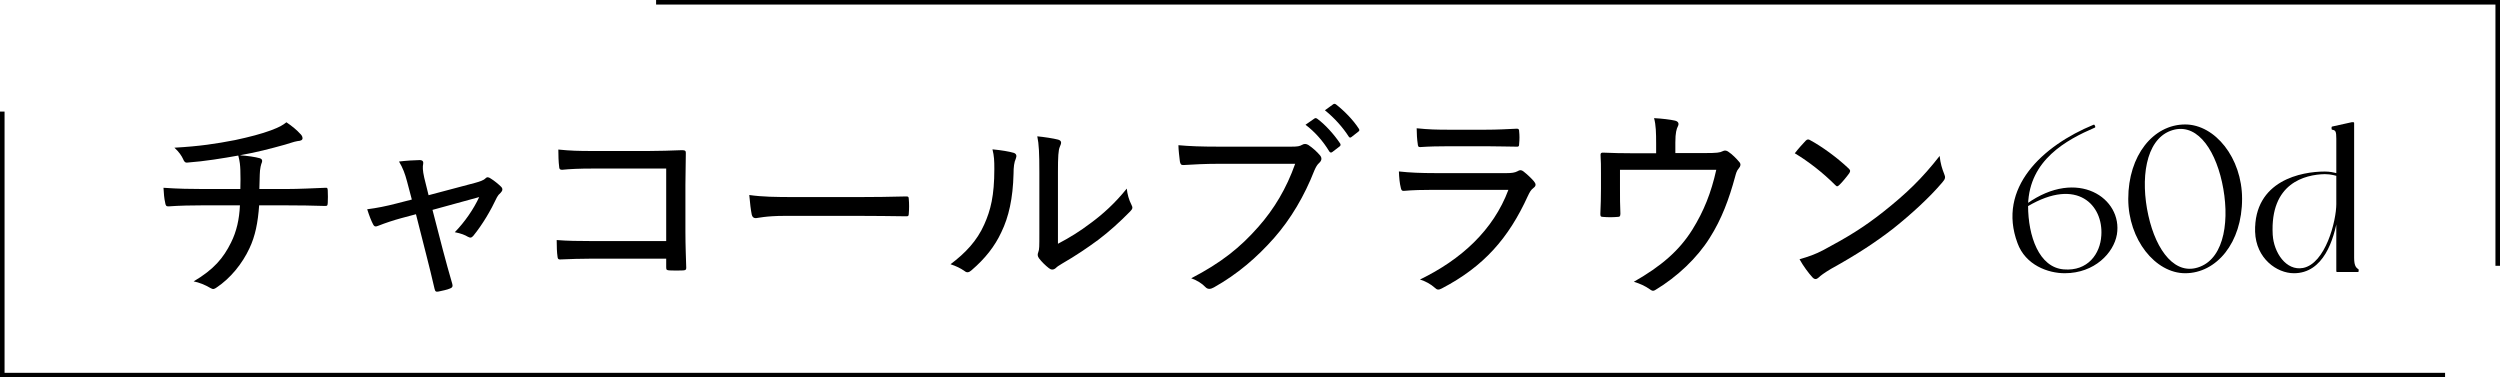
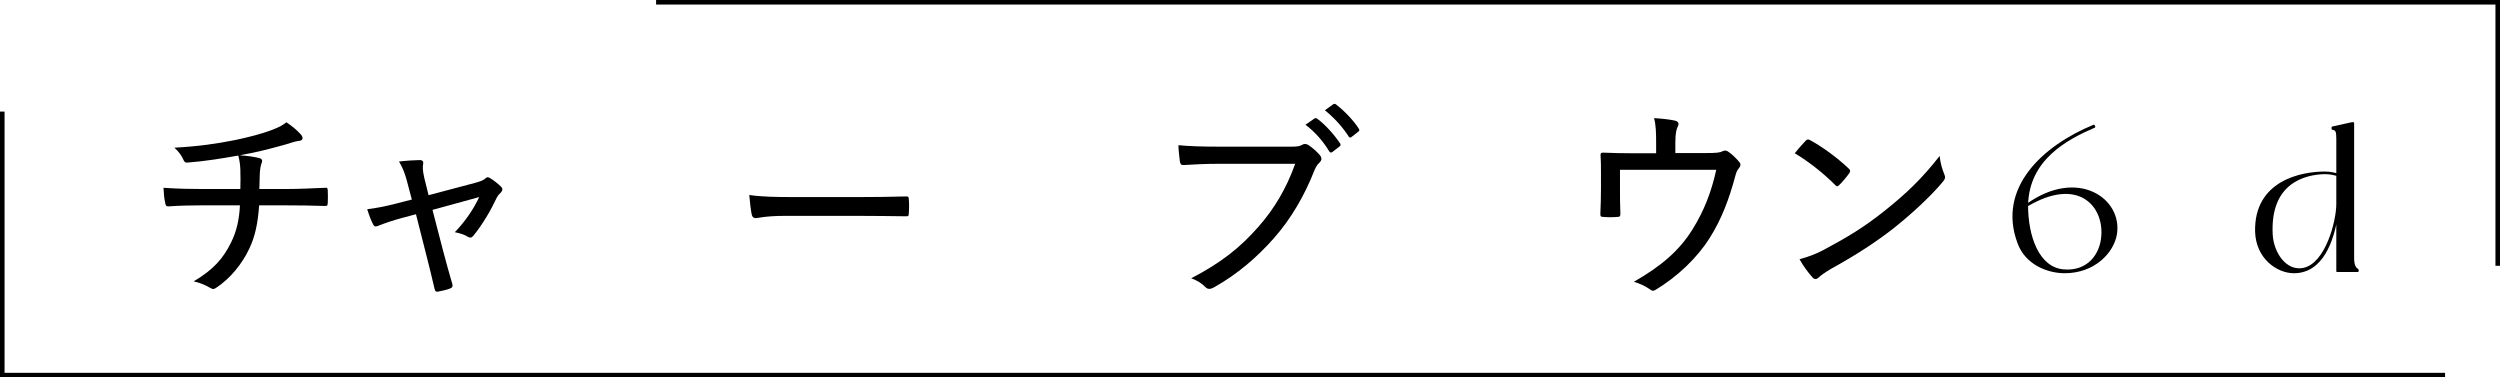
<svg xmlns="http://www.w3.org/2000/svg" id="_イヤー_2" viewBox="0 0 474.284 71.593">
  <defs>
    <style>.cls-1{fill:none;stroke-miterlimit:10;stroke-width:.864px;}.cls-1,.cls-2{stroke:#000;}.cls-2{stroke-linecap:round;stroke-linejoin:round;stroke-width:.3px;}</style>
  </defs>
  <g id="design">
    <g>
      <g>
        <polyline class="cls-1" points=".432 21.168 .432 71.161 463.862 71.161" />
        <polyline class="cls-1" points="473.852 50.425 473.852 .432 124.47 .432" />
      </g>
      <g>
        <path d="M45.517,29.468c1.411,.079,2.94,.314,3.763,.549,.393,.118,.51,.353,.432,.706-.117,.274-.196,.549-.274,.902-.078,.47-.157,.901-.157,1.49-.039,.94-.039,1.646-.078,2.744h5.057c2.47,0,5.449-.157,7.487-.235,.392-.04,.392,.117,.432,.509,.039,.784,.039,1.686,0,2.352-.04,.471-.04,.588-.51,.588-2.47-.078-4.782-.117-7.487-.117h-5.018c-.235,3.292-.744,5.84-1.842,8.153-1.333,2.862-3.567,5.684-6.312,7.487-.353,.235-.588,.353-1.098,.039-.98-.588-2.156-1.059-3.175-1.254,3.841-2.273,5.645-4.43,7.095-7.37,1.059-2.117,1.567-4.43,1.686-7.056h-7.095c-1.804,0-4.391,.039-6.43,.196-.47,.039-.588-.196-.666-.745-.156-.627-.274-1.843-.313-2.783,2.744,.196,5.37,.235,7.565,.235h7.017c.04-1.137,.04-2.587,0-3.646-.039-.862-.078-1.49-.392-2.705-2.822,.509-6.39,1.098-9.644,1.333-.47,.079-.666-.274-.823-.666-.274-.588-.744-1.333-1.646-2.156,4.822-.274,7.88-.745,11.525-1.45,2.744-.588,4.979-1.176,6.781-1.843,1.646-.627,2.195-.94,2.939-1.529,1.059,.706,2.039,1.529,2.549,2.117,.313,.274,.51,.588,.51,.901,0,.353-.314,.51-.941,.549-.744,.118-1.607,.47-2.352,.666-2.822,.784-5.527,1.49-8.271,1.96l-.313,.078Z" />
        <path d="M76.132,41.385c-1.45,.392-3.097,.941-4.272,1.411-.588,.235-.823,.274-1.098-.274-.313-.588-.705-1.568-1.098-2.822,1.842-.235,3.606-.588,5.566-1.098l2.9-.745-.901-3.411c-.392-1.489-.784-2.548-1.528-3.802,1.254-.157,3.097-.274,3.92-.274,.549,0,.744,.274,.666,.706-.117,.51-.117,1.254,.196,2.626l.823,3.332,8.859-2.352c.822-.235,1.528-.431,1.959-.862,.314-.314,.628-.196,1.02,.078,.588,.353,1.451,1.059,1.921,1.529,.353,.353,.313,.745-.078,1.137-.353,.314-.51,.51-.706,.863-1.176,2.509-2.744,5.174-4.469,7.291-.353,.392-.549,.47-1.059,.196-.509-.313-1.254-.627-2.469-.862,1.881-1.921,3.605-4.43,4.625-6.664l-8.859,2.431,1.961,7.565c.588,2.313,1.176,4.273,1.803,6.507,.117,.47,0,.666-.393,.823-.588,.274-1.528,.431-2.194,.588-.432,.078-.667,.078-.784-.51-.51-2.234-1.02-4.272-1.568-6.429l-1.96-7.722-2.783,.745Z" />
-         <path d="M126.387,31.977h-13.994c-2.431,0-4.234,.079-5.763,.235-.392,0-.549-.157-.549-.588-.117-.823-.157-2.273-.157-3.253,2.313,.235,3.881,.274,6.43,.274h10.662c2.077,0,4.272-.079,6.39-.157,.588,0,.745,.157,.705,.627,0,1.96-.078,3.959-.078,5.958v8.898c0,2.548,.118,5.409,.157,6.82,0,.392-.118,.471-.588,.51-.784,.039-1.804,.039-2.549,0-.549-.039-.666-.078-.666-.588v-1.646h-13.916c-2.312,0-4.352,.079-6.232,.157-.314,0-.432-.118-.471-.549-.117-.784-.156-1.921-.156-3.136,1.92,.157,4.154,.196,6.898,.196h13.877v-13.759Z" />
        <path d="M148.888,40.954c-3.606,0-5.214,.431-5.487,.431-.432,0-.667-.196-.785-.666-.156-.745-.353-2.273-.47-3.724,2.47,.353,5.018,.392,8.585,.392h12.27c2.822,0,5.762-.039,8.78-.118,.51-.039,.628,.079,.628,.51,.078,.823,.078,1.882,0,2.744,0,.431-.118,.549-.628,.509-2.939-.039-5.841-.078-8.585-.078h-14.308Z" />
-         <path d="M192.321,28.998c.549,.196,.588,.588,.392,1.098-.313,.666-.431,1.607-.431,2.901-.118,4.625-.901,8.153-2.313,11.054-1.254,2.705-3.097,5.018-5.605,7.174-.549,.509-.94,.548-1.372,.196-.784-.549-1.606-.941-2.665-1.293,2.822-2.117,5.018-4.43,6.39-7.526,1.215-2.705,1.921-5.449,1.921-10.545,0-1.607-.039-2.47-.354-3.724,1.725,.157,3.254,.431,4.038,.666Zm8.389,17.248c2.312-1.215,4.194-2.391,6.154-3.881,2.312-1.686,4.665-3.802,6.899-6.585,.117,1.058,.392,2.117,.901,3.097,.235,.47,.274,.706-.274,1.254-1.96,1.999-3.959,3.802-6.037,5.371-2.077,1.528-4.272,3.018-6.859,4.508-.706,.431-.902,.549-1.216,.862-.431,.353-.862,.353-1.293,0-.667-.51-1.411-1.254-1.882-1.881-.313-.471-.274-.745-.117-1.176,.195-.47,.195-1.098,.195-3.489v-11.603c0-3.646-.078-5.371-.392-6.86,1.254,.117,3.058,.392,3.959,.627,.745,.235,.627,.666,.313,1.372-.274,.627-.353,1.803-.353,4.822v13.563Z" />
        <path d="M231.09,31.076c-2.431,0-4.626,.118-6.547,.235-.471,.039-.627-.196-.705-.706-.079-.666-.275-2.195-.275-3.058,2.156,.196,4.312,.274,7.527,.274h13.915c1.177,0,1.568-.079,2.039-.353,.392-.235,.784-.196,1.176,.039,.823,.549,1.646,1.294,2.234,2,.392,.509,.274,.98-.196,1.411-.353,.313-.588,.706-.901,1.411-1.882,4.822-4.469,9.212-7.644,12.818-3.254,3.685-6.939,6.86-11.408,9.369-.627,.353-1.176,.431-1.646-.078-.628-.666-1.568-1.254-2.666-1.646,5.724-2.979,9.29-5.841,12.74-9.761,2.979-3.371,5.331-7.292,6.978-11.956h-14.621Zm18.267-8.585c.196-.117,.313-.117,.549,.04,1.45,1.058,3.136,2.901,4.351,4.704,.118,.235,.079,.392-.117,.549l-1.333,1.02c-.235,.196-.431,.196-.627-.079-1.176-1.96-2.744-3.724-4.508-5.057l1.686-1.176Zm3.567-2.705c.156-.118,.274-.118,.51,0,1.606,1.254,3.293,2.979,4.351,4.625,.157,.235,.157,.392-.117,.588l-1.255,.98c-.234,.196-.392,.157-.549-.078-1.098-1.725-2.705-3.528-4.508-4.979l1.568-1.137Z" />
-         <path d="M271.975,36.015c-2.077,0-3.92,.04-5.645,.196-.353,.039-.51-.157-.588-.627-.196-.745-.313-1.842-.353-3.058,2.116,.235,4.272,.314,6.82,.314h13.681c.862,0,1.49-.079,2-.353,.431-.274,.744-.274,1.137,.039,.705,.549,1.489,1.294,1.959,1.843,.432,.509,.471,.901-.078,1.293-.471,.353-.705,.784-1.059,1.529-3.646,7.997-8.35,13.367-16.307,17.522-.588,.313-.901,.313-1.333-.118-.784-.706-1.803-1.254-2.822-1.568,7.84-3.803,13.916-9.369,16.777-17.013h-14.19Zm2.979-8.271c-1.96,0-3.803,.039-5.488,.157-.392,.04-.47-.157-.509-.666-.118-.666-.196-1.999-.196-2.9,2.312,.235,3.685,.274,6.39,.274h6.507c2.509,0,4.351-.118,6.115-.196,.353,0,.431,.157,.431,.549,.079,.706,.079,1.529,0,2.273,0,.51-.078,.627-.588,.588-1.607,0-3.332-.079-5.723-.079h-6.938Z" />
-         <path d="M323.485,29.037c2.194,0,2.822-.078,3.332-.353,.353-.196,.744-.157,1.097,.118,.706,.47,1.529,1.293,2.078,1.96,.313,.353,.235,.784-.118,1.176-.431,.471-.549,1.059-.705,1.607-1.137,4.194-2.548,8.036-4.822,11.603-2.352,3.763-6.154,7.37-10.27,9.839-.471,.313-.745,.157-1.098-.118-.902-.627-1.843-1.059-3.019-1.411,5.214-2.979,8.585-5.88,11.094-9.878,2.194-3.528,3.567-6.978,4.547-11.368h-18.267v3.567c0,1.686,0,3.175,.078,4.743,0,.509-.117,.627-.549,.627-.862,.079-1.843,.079-2.744,0-.432,0-.51-.118-.51-.549,.078-1.842,.117-3.097,.117-4.782v-2.901c0-1.254,0-2.469-.078-3.489-.039-.353,.157-.509,.51-.47,1.725,.078,3.646,.118,5.605,.118h4.43v-1.764c0-2.195-.039-3.567-.392-4.9,1.489,.078,3.097,.274,3.959,.47,.666,.157,.823,.588,.549,1.098-.235,.47-.471,1.176-.471,3.058v1.999h5.646Z" />
+         <path d="M323.485,29.037c2.194,0,2.822-.078,3.332-.353,.353-.196,.744-.157,1.097,.118,.706,.47,1.529,1.293,2.078,1.96,.313,.353,.235,.784-.118,1.176-.431,.471-.549,1.059-.705,1.607-1.137,4.194-2.548,8.036-4.822,11.603-2.352,3.763-6.154,7.37-10.27,9.839-.471,.313-.745,.157-1.098-.118-.902-.627-1.843-1.059-3.019-1.411,5.214-2.979,8.585-5.88,11.094-9.878,2.194-3.528,3.567-6.978,4.547-11.368h-18.267v3.567c0,1.686,0,3.175,.078,4.743,0,.509-.117,.627-.549,.627-.862,.079-1.843,.079-2.744,0-.432,0-.51-.118-.51-.549,.078-1.842,.117-3.097,.117-4.782v-2.901c0-1.254,0-2.469-.078-3.489-.039-.353,.157-.509,.51-.47,1.725,.078,3.646,.118,5.605,.118h4.43v-1.764c0-2.195-.039-3.567-.392-4.9,1.489,.078,3.097,.274,3.959,.47,.666,.157,.823,.588,.549,1.098-.235,.47-.471,1.176-.471,3.058v1.999Z" />
        <path d="M342.574,26.685c.314-.313,.549-.274,.863-.078,2.116,1.137,5.018,3.214,7.291,5.37,.313,.314,.353,.471,.117,.863-.432,.627-1.45,1.842-1.882,2.234-.353,.313-.431,.392-.784,.039-2.352-2.352-5.018-4.43-7.683-6.037,.666-.863,1.489-1.764,2.077-2.392Zm3.45,20.698c4.469-2.391,7.526-4.233,11.289-7.213,4.352-3.45,7.331-6.311,10.663-10.584,.156,1.451,.47,2.431,.861,3.411,.275,.627,.236,.941-.353,1.607-2.391,2.823-5.802,5.958-9.29,8.742-3.332,2.587-6.978,4.979-11.799,7.644-1.372,.823-2,1.293-2.353,1.646-.431,.392-.784,.431-1.215-.04-.745-.823-1.686-2.077-2.431-3.41,1.725-.51,2.94-.902,4.626-1.803Z" />
      </g>
      <g>
        <path class="cls-2" d="M401.453,44.47c-.585,3.394-4.135,7.215-9.75,7.215-3.121,0-7.333-1.521-8.814-5.616-3.861-10.335,4.68-18.291,14.353-22.27l.116,.273c-5.421,2.34-12.48,6.162-12.753,14.704,9.556-6.826,17.979-1.014,16.849,5.694Zm-16.849-5.46c0,5.772,2.067,11.856,6.903,12.247,4.68,.39,7.098-3.042,7.293-6.591,.391-5.812-4.641-11.311-14.196-5.655Z" />
-         <path class="cls-2" d="M425.204,37.723c0,8.269-4.798,13.962-10.647,13.962-5.538,0-10.647-6.279-10.647-13.962,0-8.19,4.72-13.962,10.647-13.962,5.538,0,10.647,6.24,10.647,13.962Zm-3.511-3.198c-1.521-6.864-5.226-11.661-10.023-9.828-4.836,1.872-5.771,9.321-4.251,16.186,1.521,6.903,5.266,11.7,9.984,9.867,4.876-1.872,5.812-9.321,4.29-16.225Z" />
        <path class="cls-2" d="M447.317,51.452h-3.939v-10.452c-.74,4.524-2.729,10.686-8.189,10.686-3.16,0-7.06-2.73-7.216-7.722-.233-9.633,8.736-11.271,13.065-11.271,.897,0,1.678,.156,2.34,.351v-6.708c0-1.365-.117-1.755-.896-1.872v-.312l3.705-.819h.273v25.546c0,1.365,.272,1.95,.857,2.301v.273Zm-3.939-12.753v-5.46c-.194-.039-1.092-.351-2.34-.351-3.783,.078-10.569,1.716-10.023,11.661,.195,3.393,2.574,7.06,5.929,6.436,4.368-.858,6.435-9.01,6.435-12.286Z" />
      </g>
    </g>
  </g>
</svg>